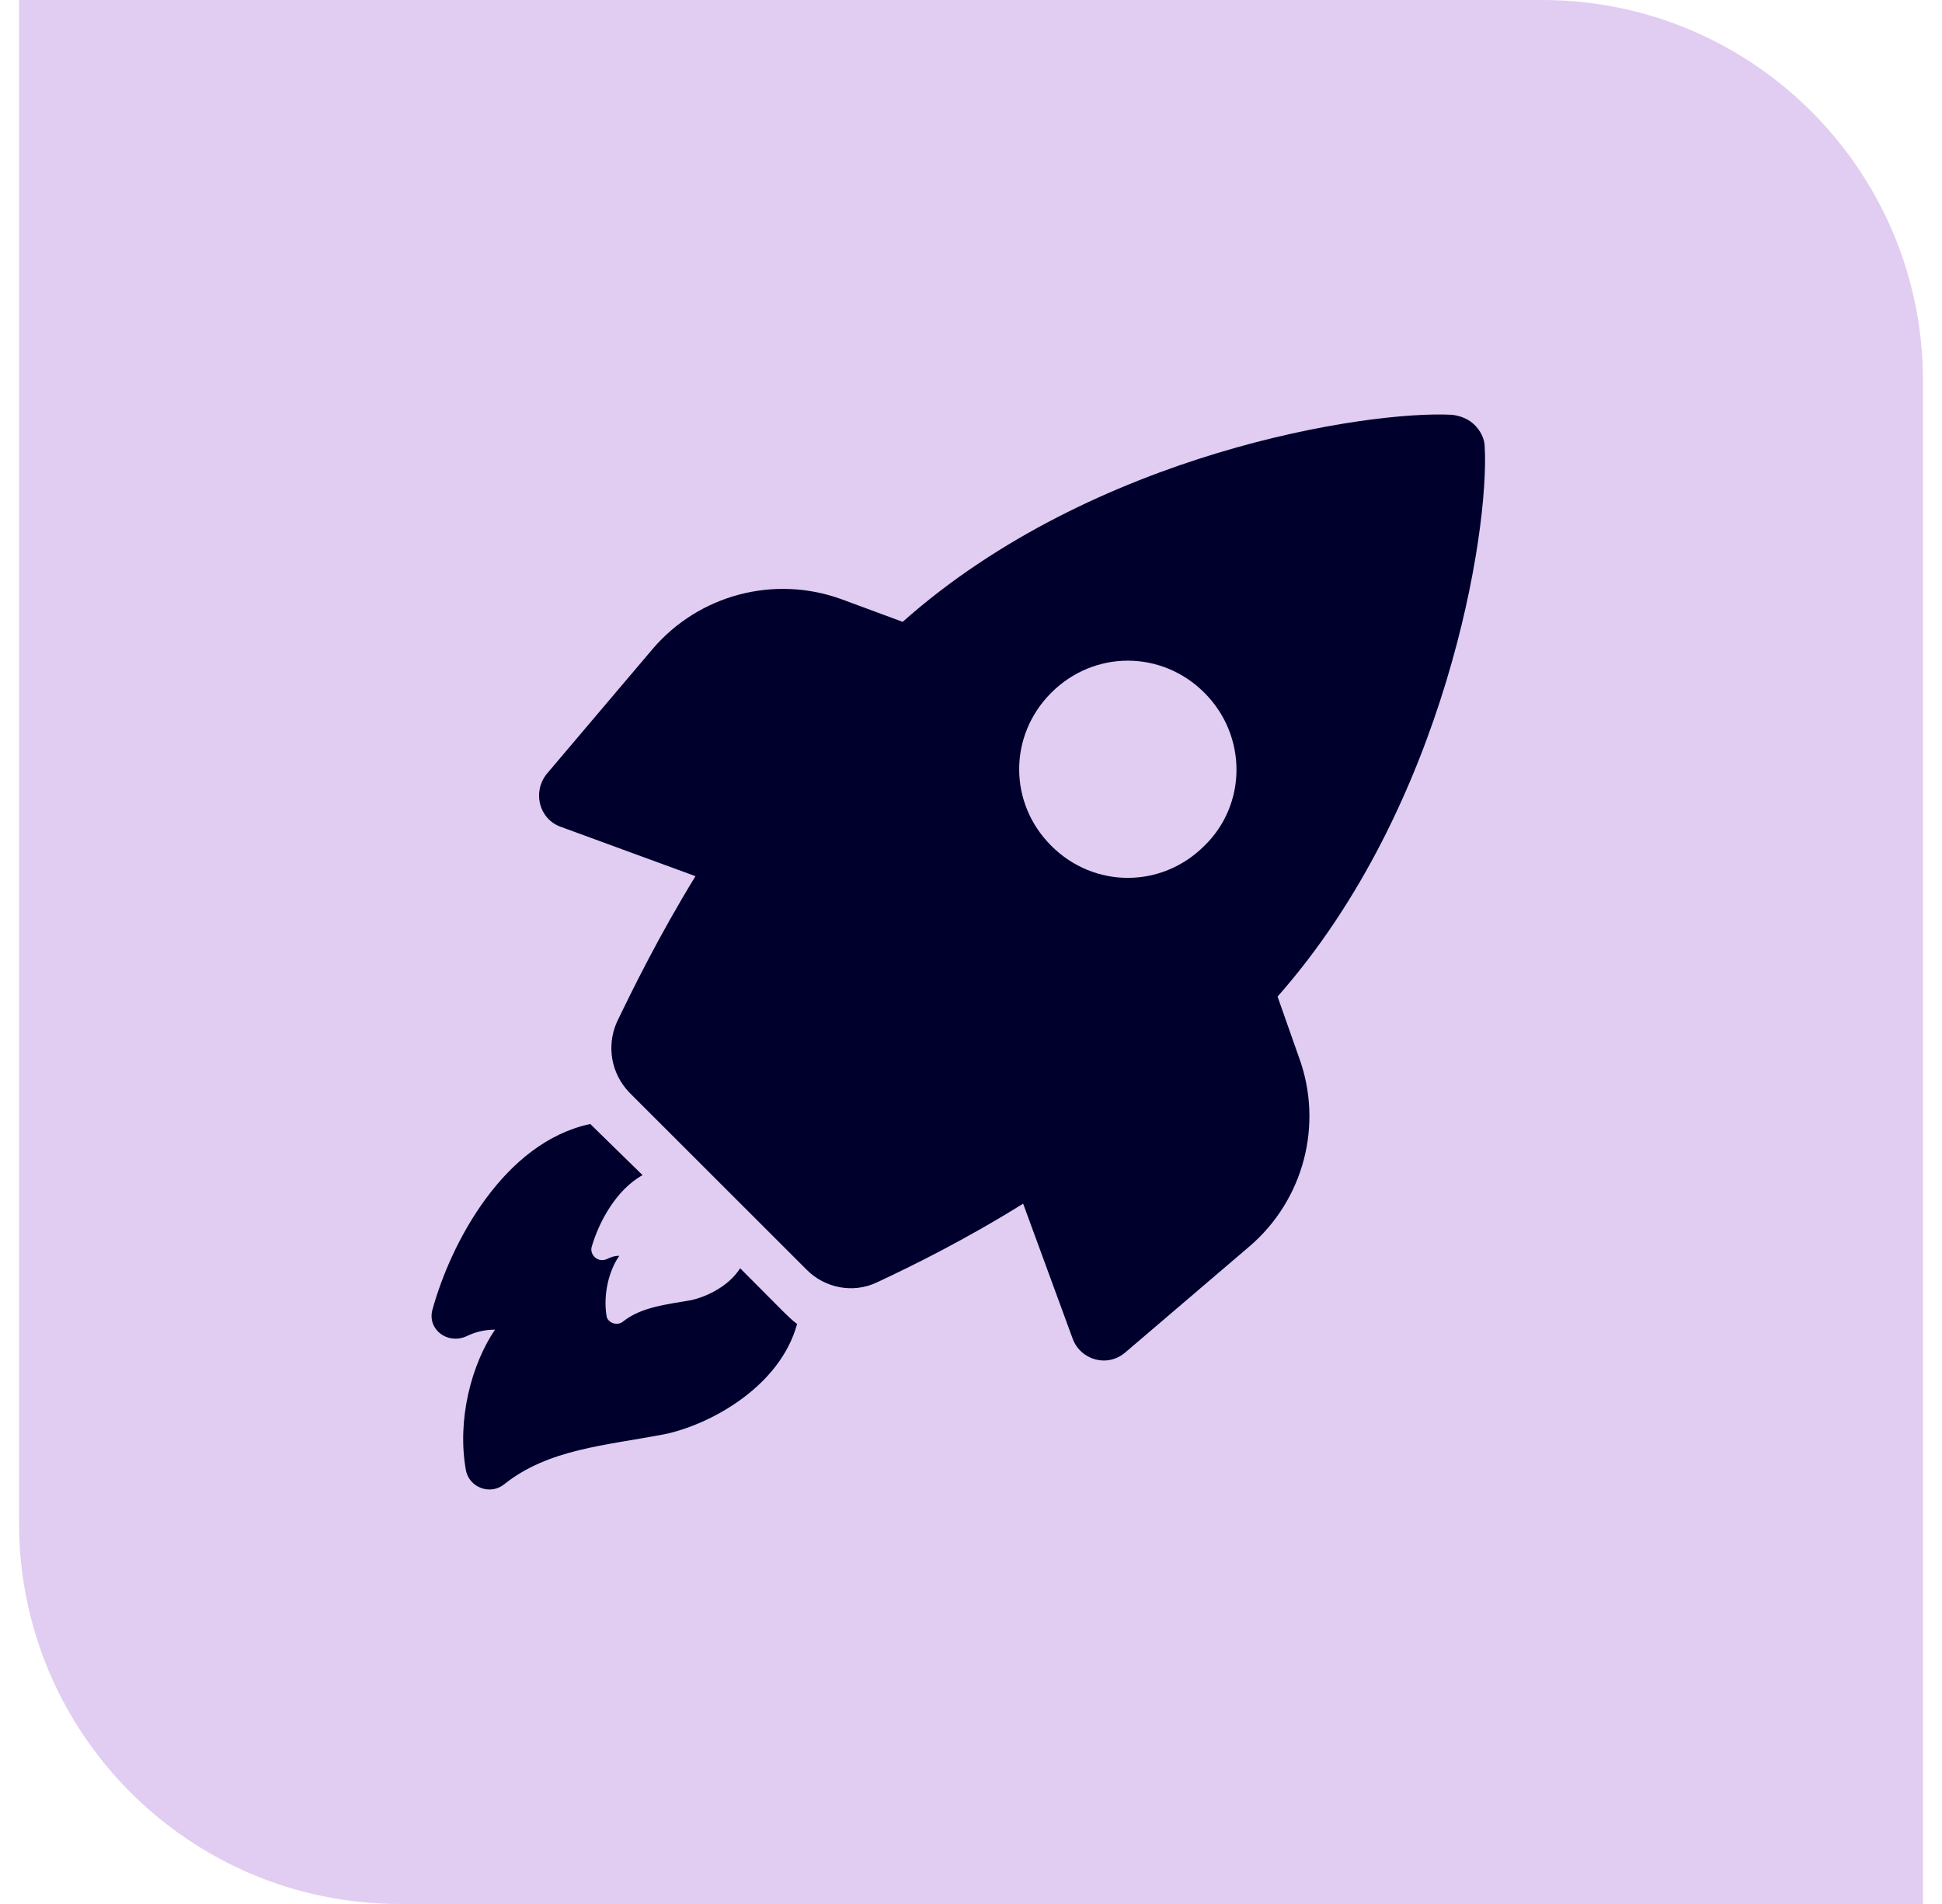
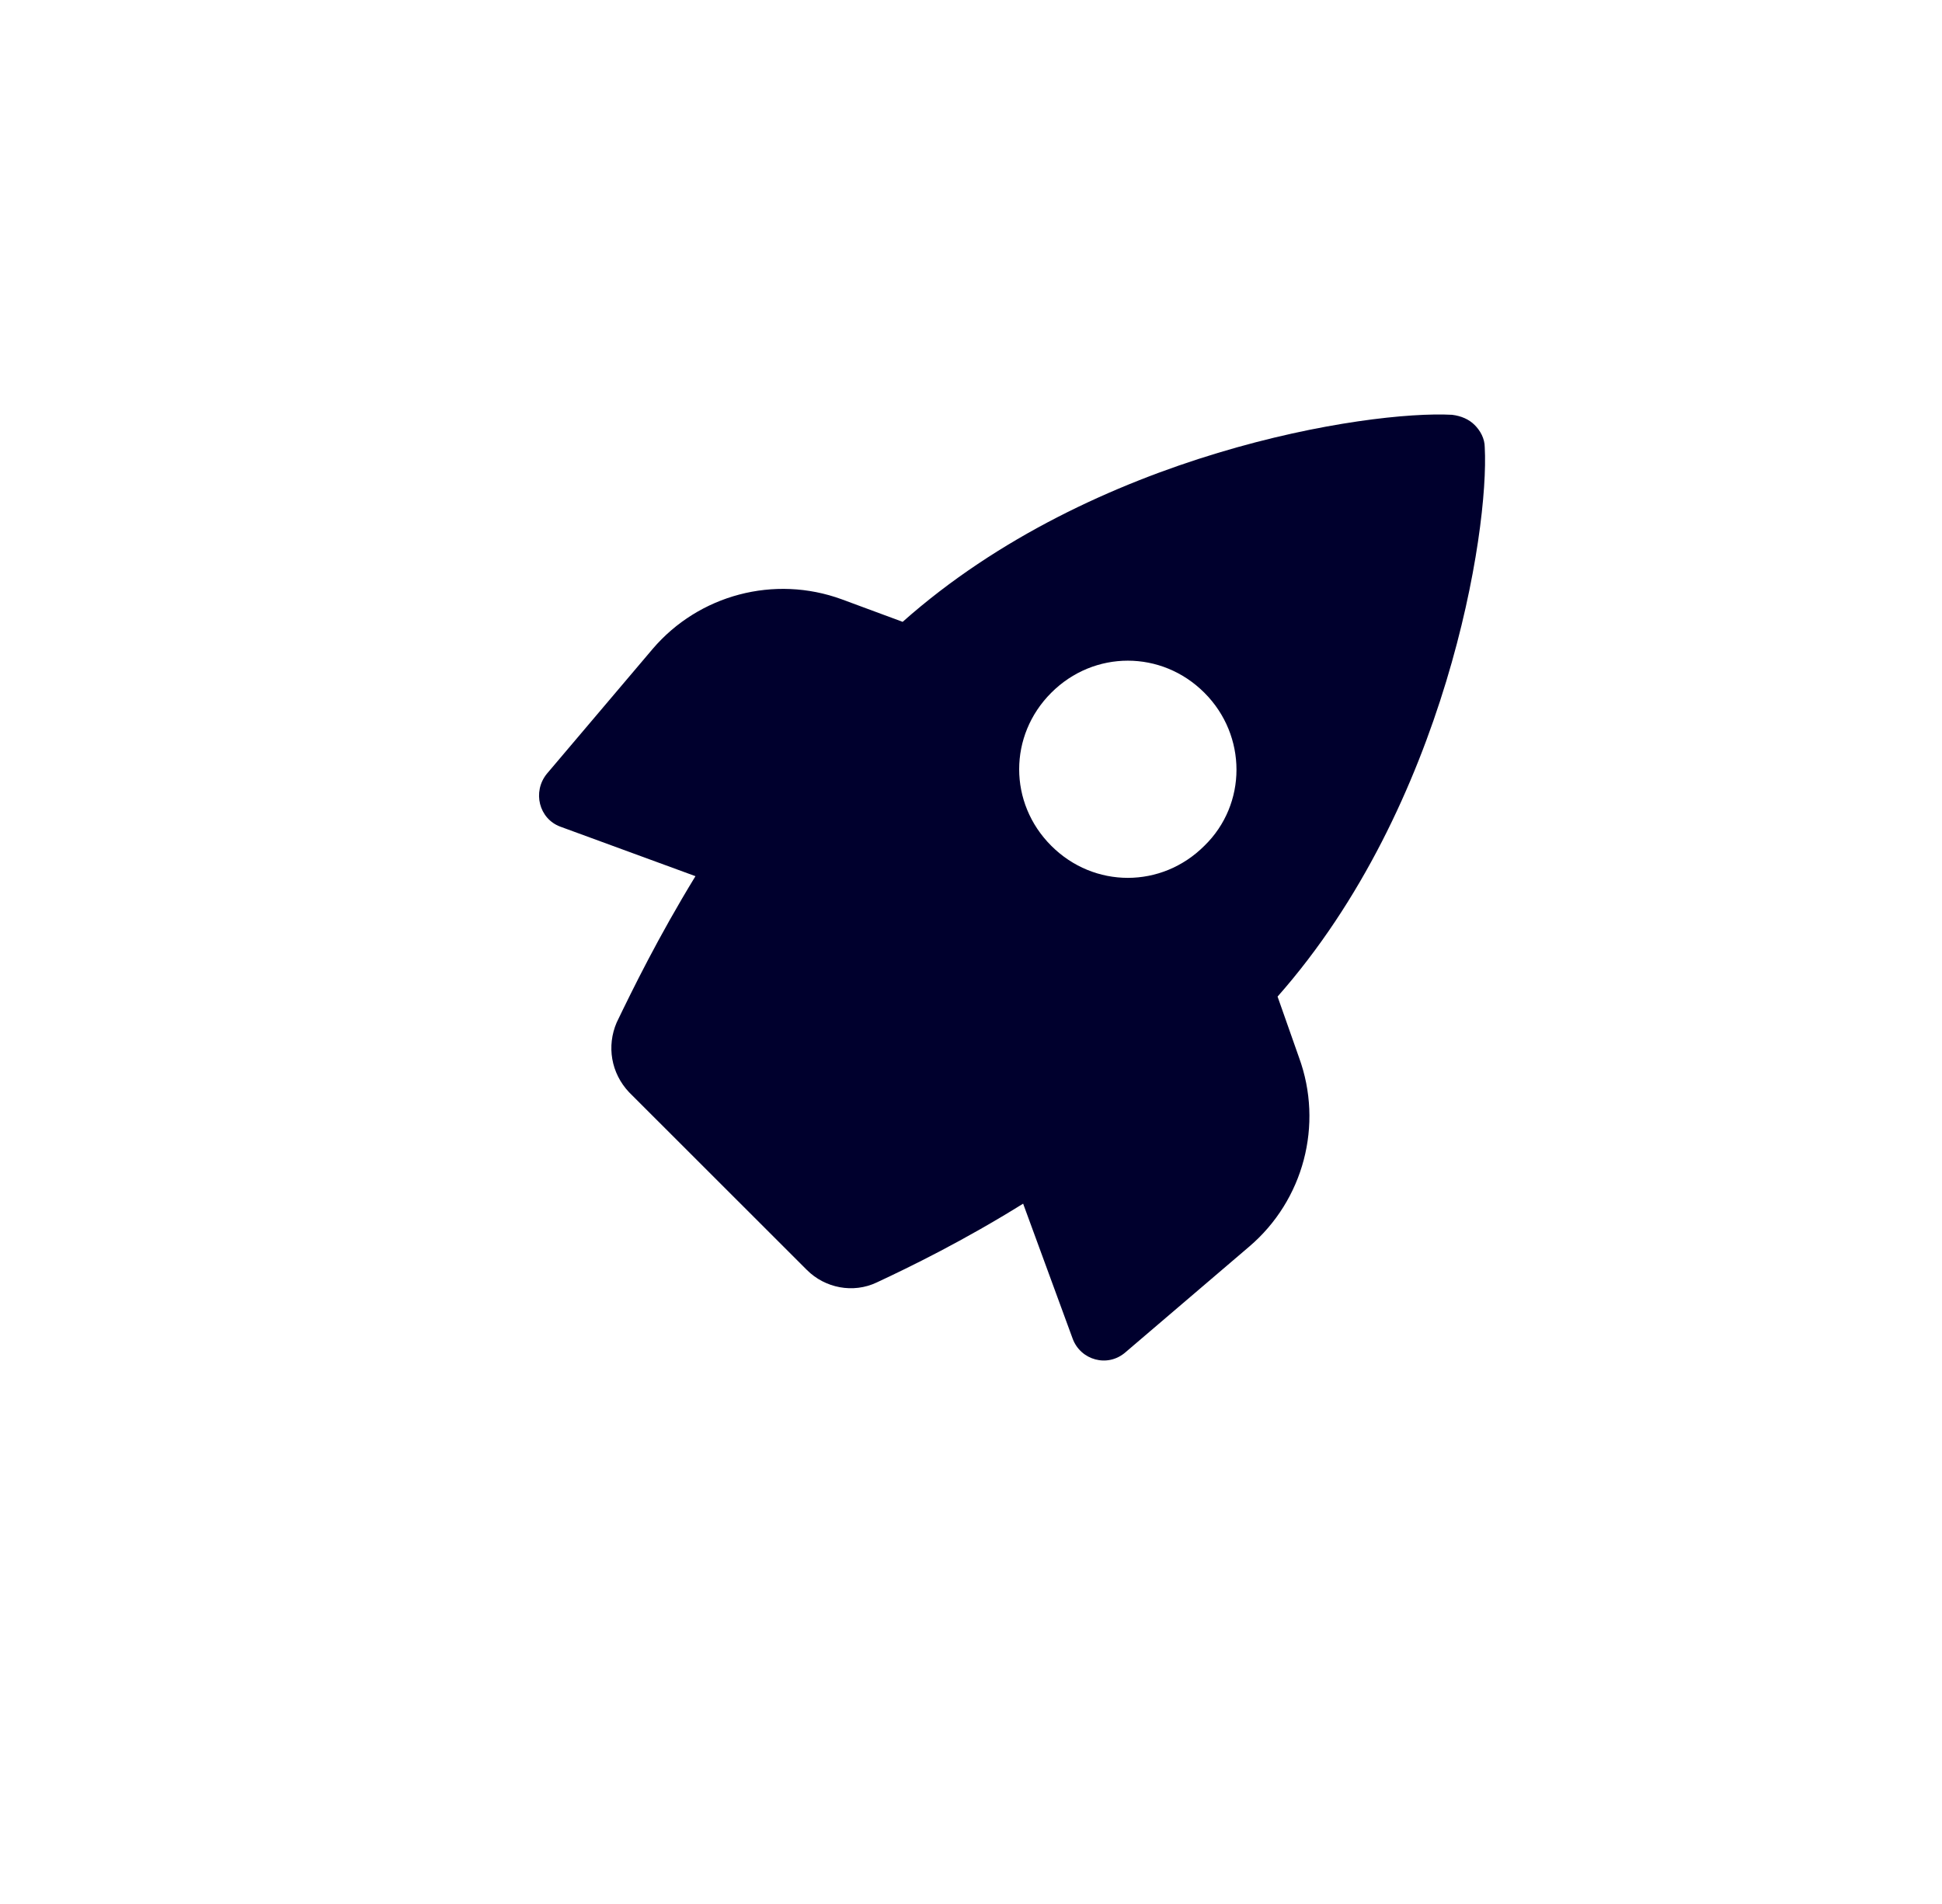
<svg xmlns="http://www.w3.org/2000/svg" width="51" height="50" viewBox="0 0 51 50" fill="none">
-   <path d="M0.5 0H40.5C46.023 0 50.5 4.477 50.5 10V50H10.5C4.977 50 0.5 45.523 0.5 40V0Z" fill="#E1CDF1" />
-   <path d="M19.438 33.306C19.132 33.784 18.553 34.053 18.156 34.142C17.485 34.261 16.844 34.321 16.356 34.709C16.203 34.828 15.959 34.739 15.929 34.56C15.837 33.993 15.99 33.366 16.264 32.978C16.142 32.978 16.051 33.008 15.929 33.068C15.715 33.157 15.502 32.978 15.532 32.769C15.715 32.113 16.173 31.248 16.875 30.86L15.715 29.726C15.654 29.666 15.563 29.576 15.502 29.517C13.244 29.994 11.84 32.62 11.352 34.411C11.23 34.918 11.749 35.306 12.237 35.097C12.481 34.977 12.725 34.918 13 34.918C12.389 35.813 11.993 37.275 12.237 38.618C12.328 39.066 12.878 39.274 13.244 38.976C14.403 38.051 15.898 37.962 17.454 37.663C18.614 37.424 20.475 36.44 20.933 34.769C20.811 34.679 20.689 34.56 20.567 34.44L19.438 33.306Z" fill="#00002D" />
  <path d="M33.551 26.171C37.986 21.147 39.11 13.937 38.992 11.75C38.992 11.513 38.873 11.306 38.725 11.159C38.578 11.011 38.371 10.922 38.134 10.893C35.946 10.774 28.731 11.868 23.705 16.33L22.108 15.739C20.334 15.089 18.353 15.621 17.141 17.04L14.361 20.32C13.977 20.793 14.154 21.502 14.716 21.709L18.264 23.009C17.288 24.605 16.608 25.994 16.195 26.851C15.928 27.472 16.047 28.181 16.52 28.683L21.192 33.352C21.665 33.825 22.404 33.973 23.025 33.678C23.912 33.264 25.302 32.584 26.869 31.609L28.17 35.155C28.377 35.717 29.086 35.924 29.559 35.51L32.812 32.732C34.231 31.52 34.763 29.54 34.113 27.767L33.551 26.171ZM31.629 22.211C30.506 23.334 28.731 23.334 27.608 22.211C26.484 21.088 26.484 19.315 27.608 18.192C28.731 17.069 30.506 17.069 31.629 18.192C32.753 19.315 32.753 21.118 31.629 22.211Z" fill="#00002D" />
</svg>